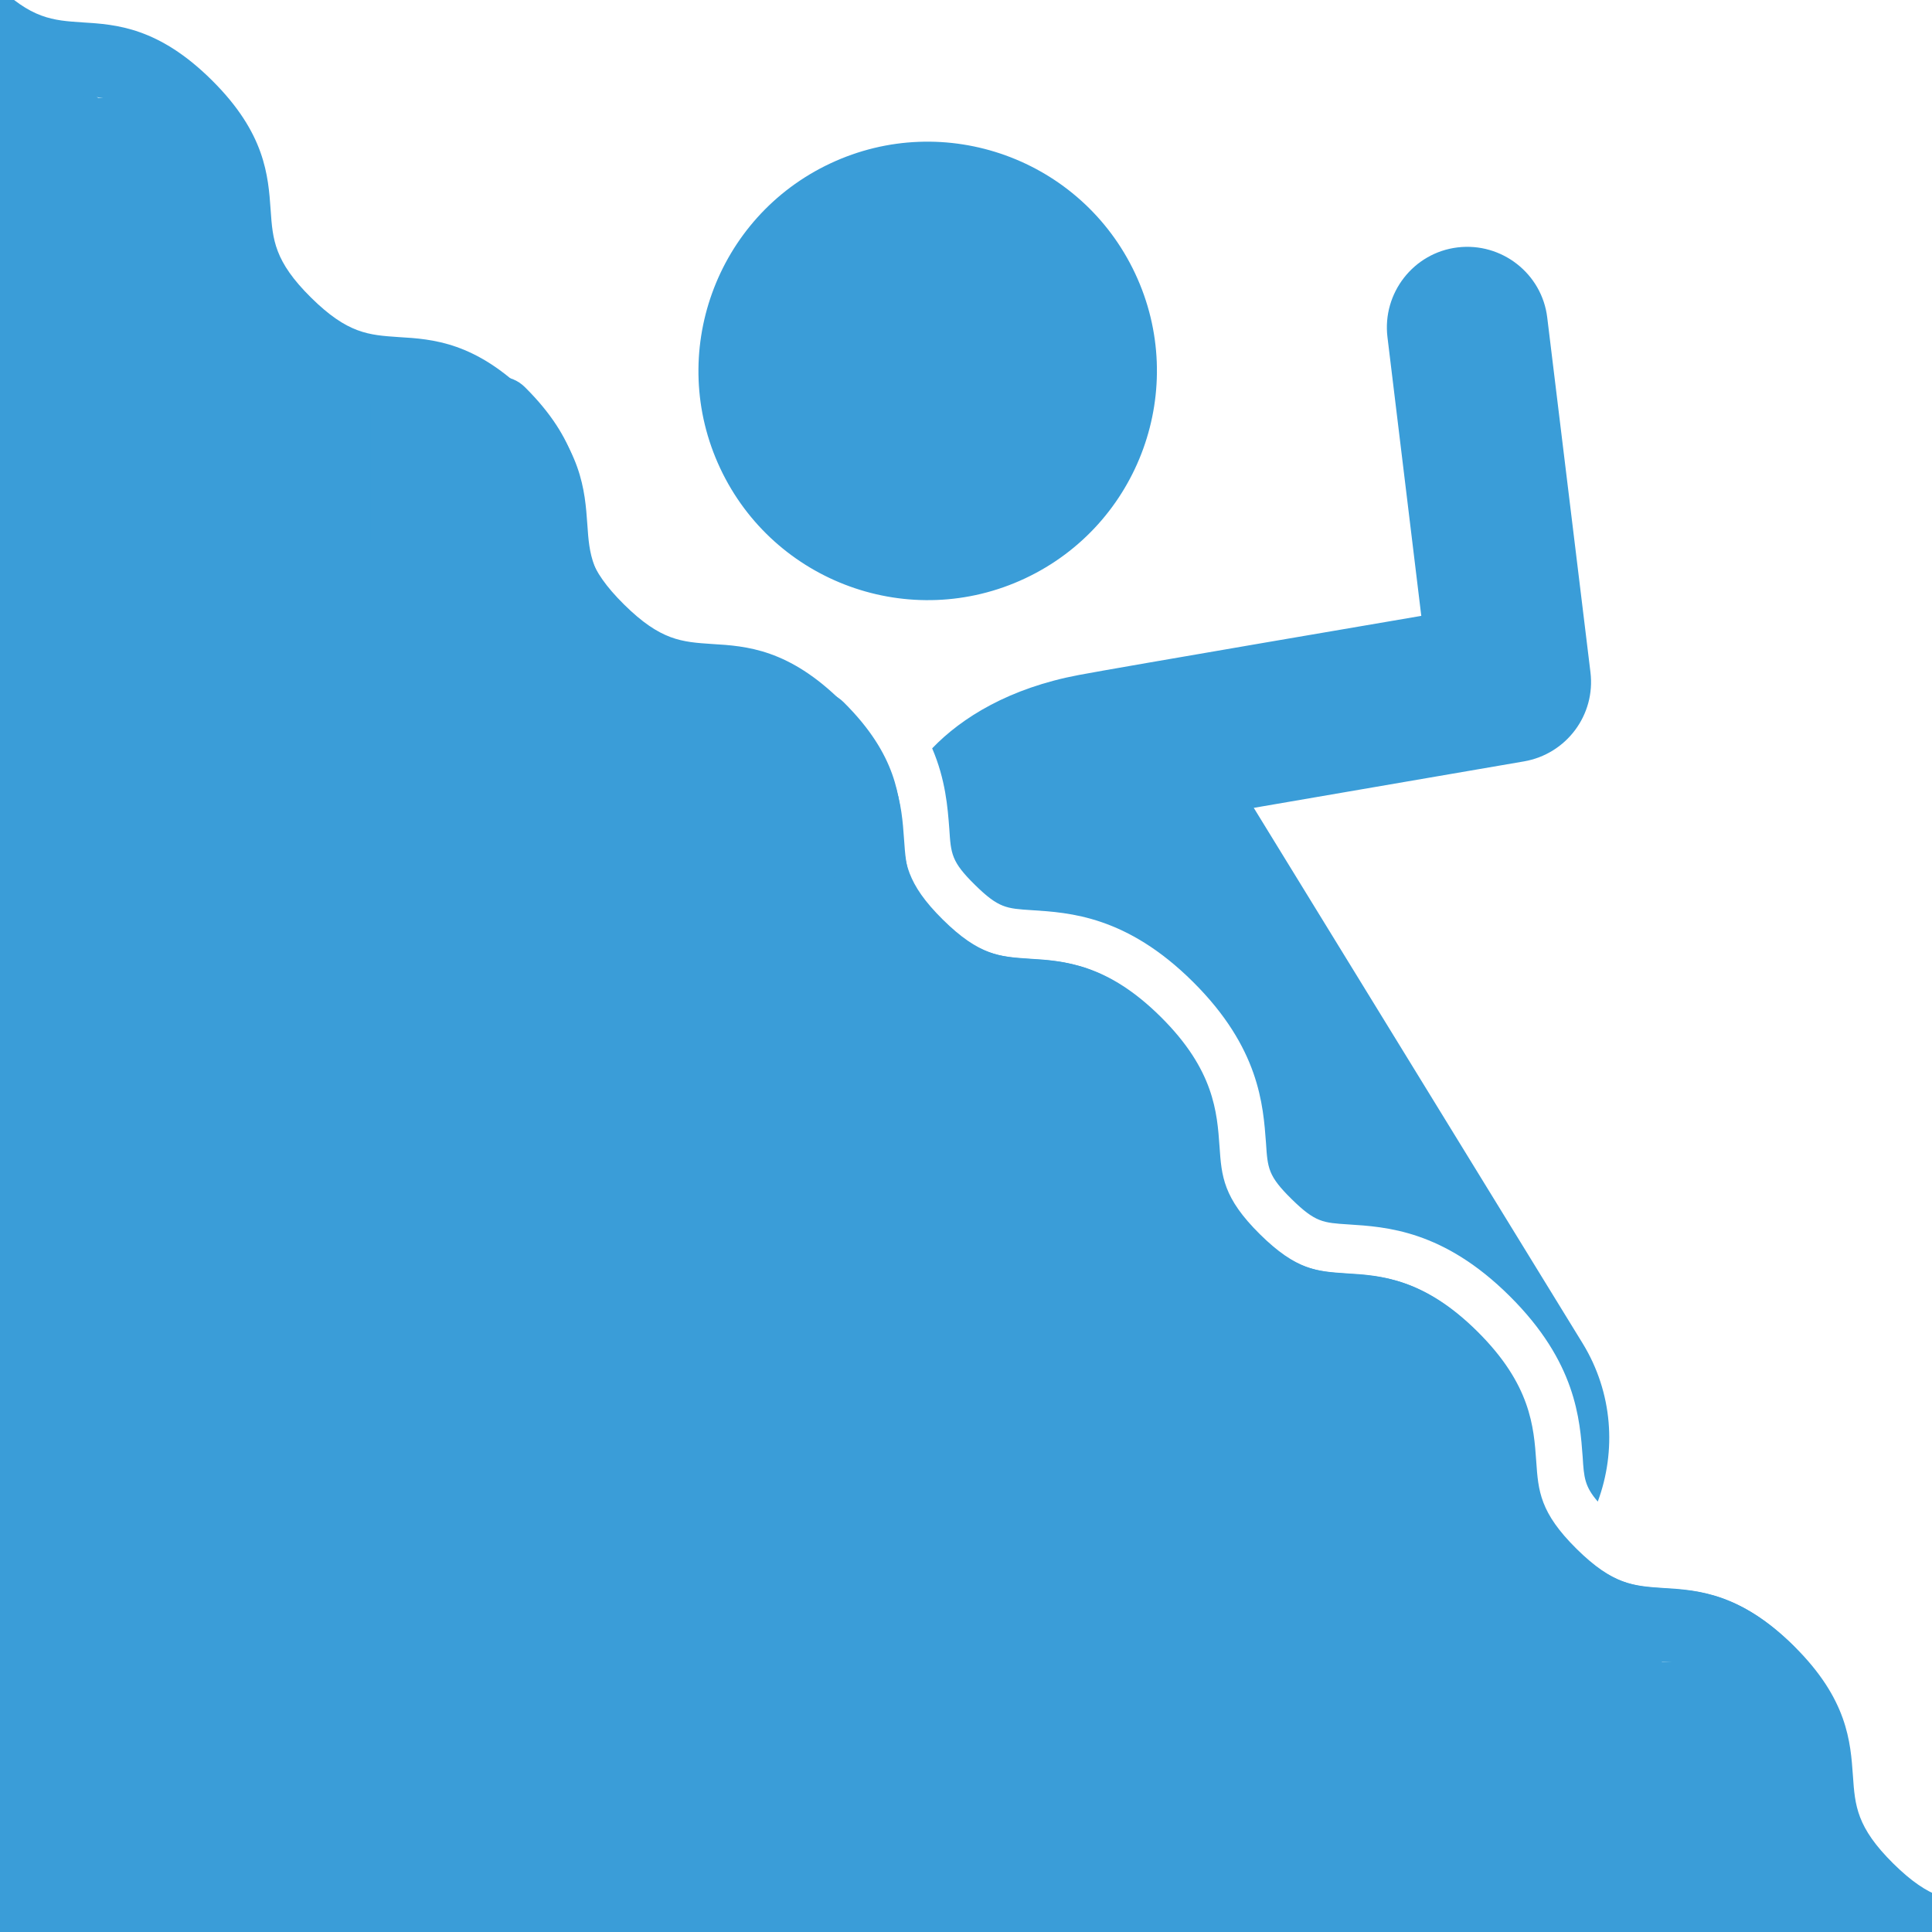
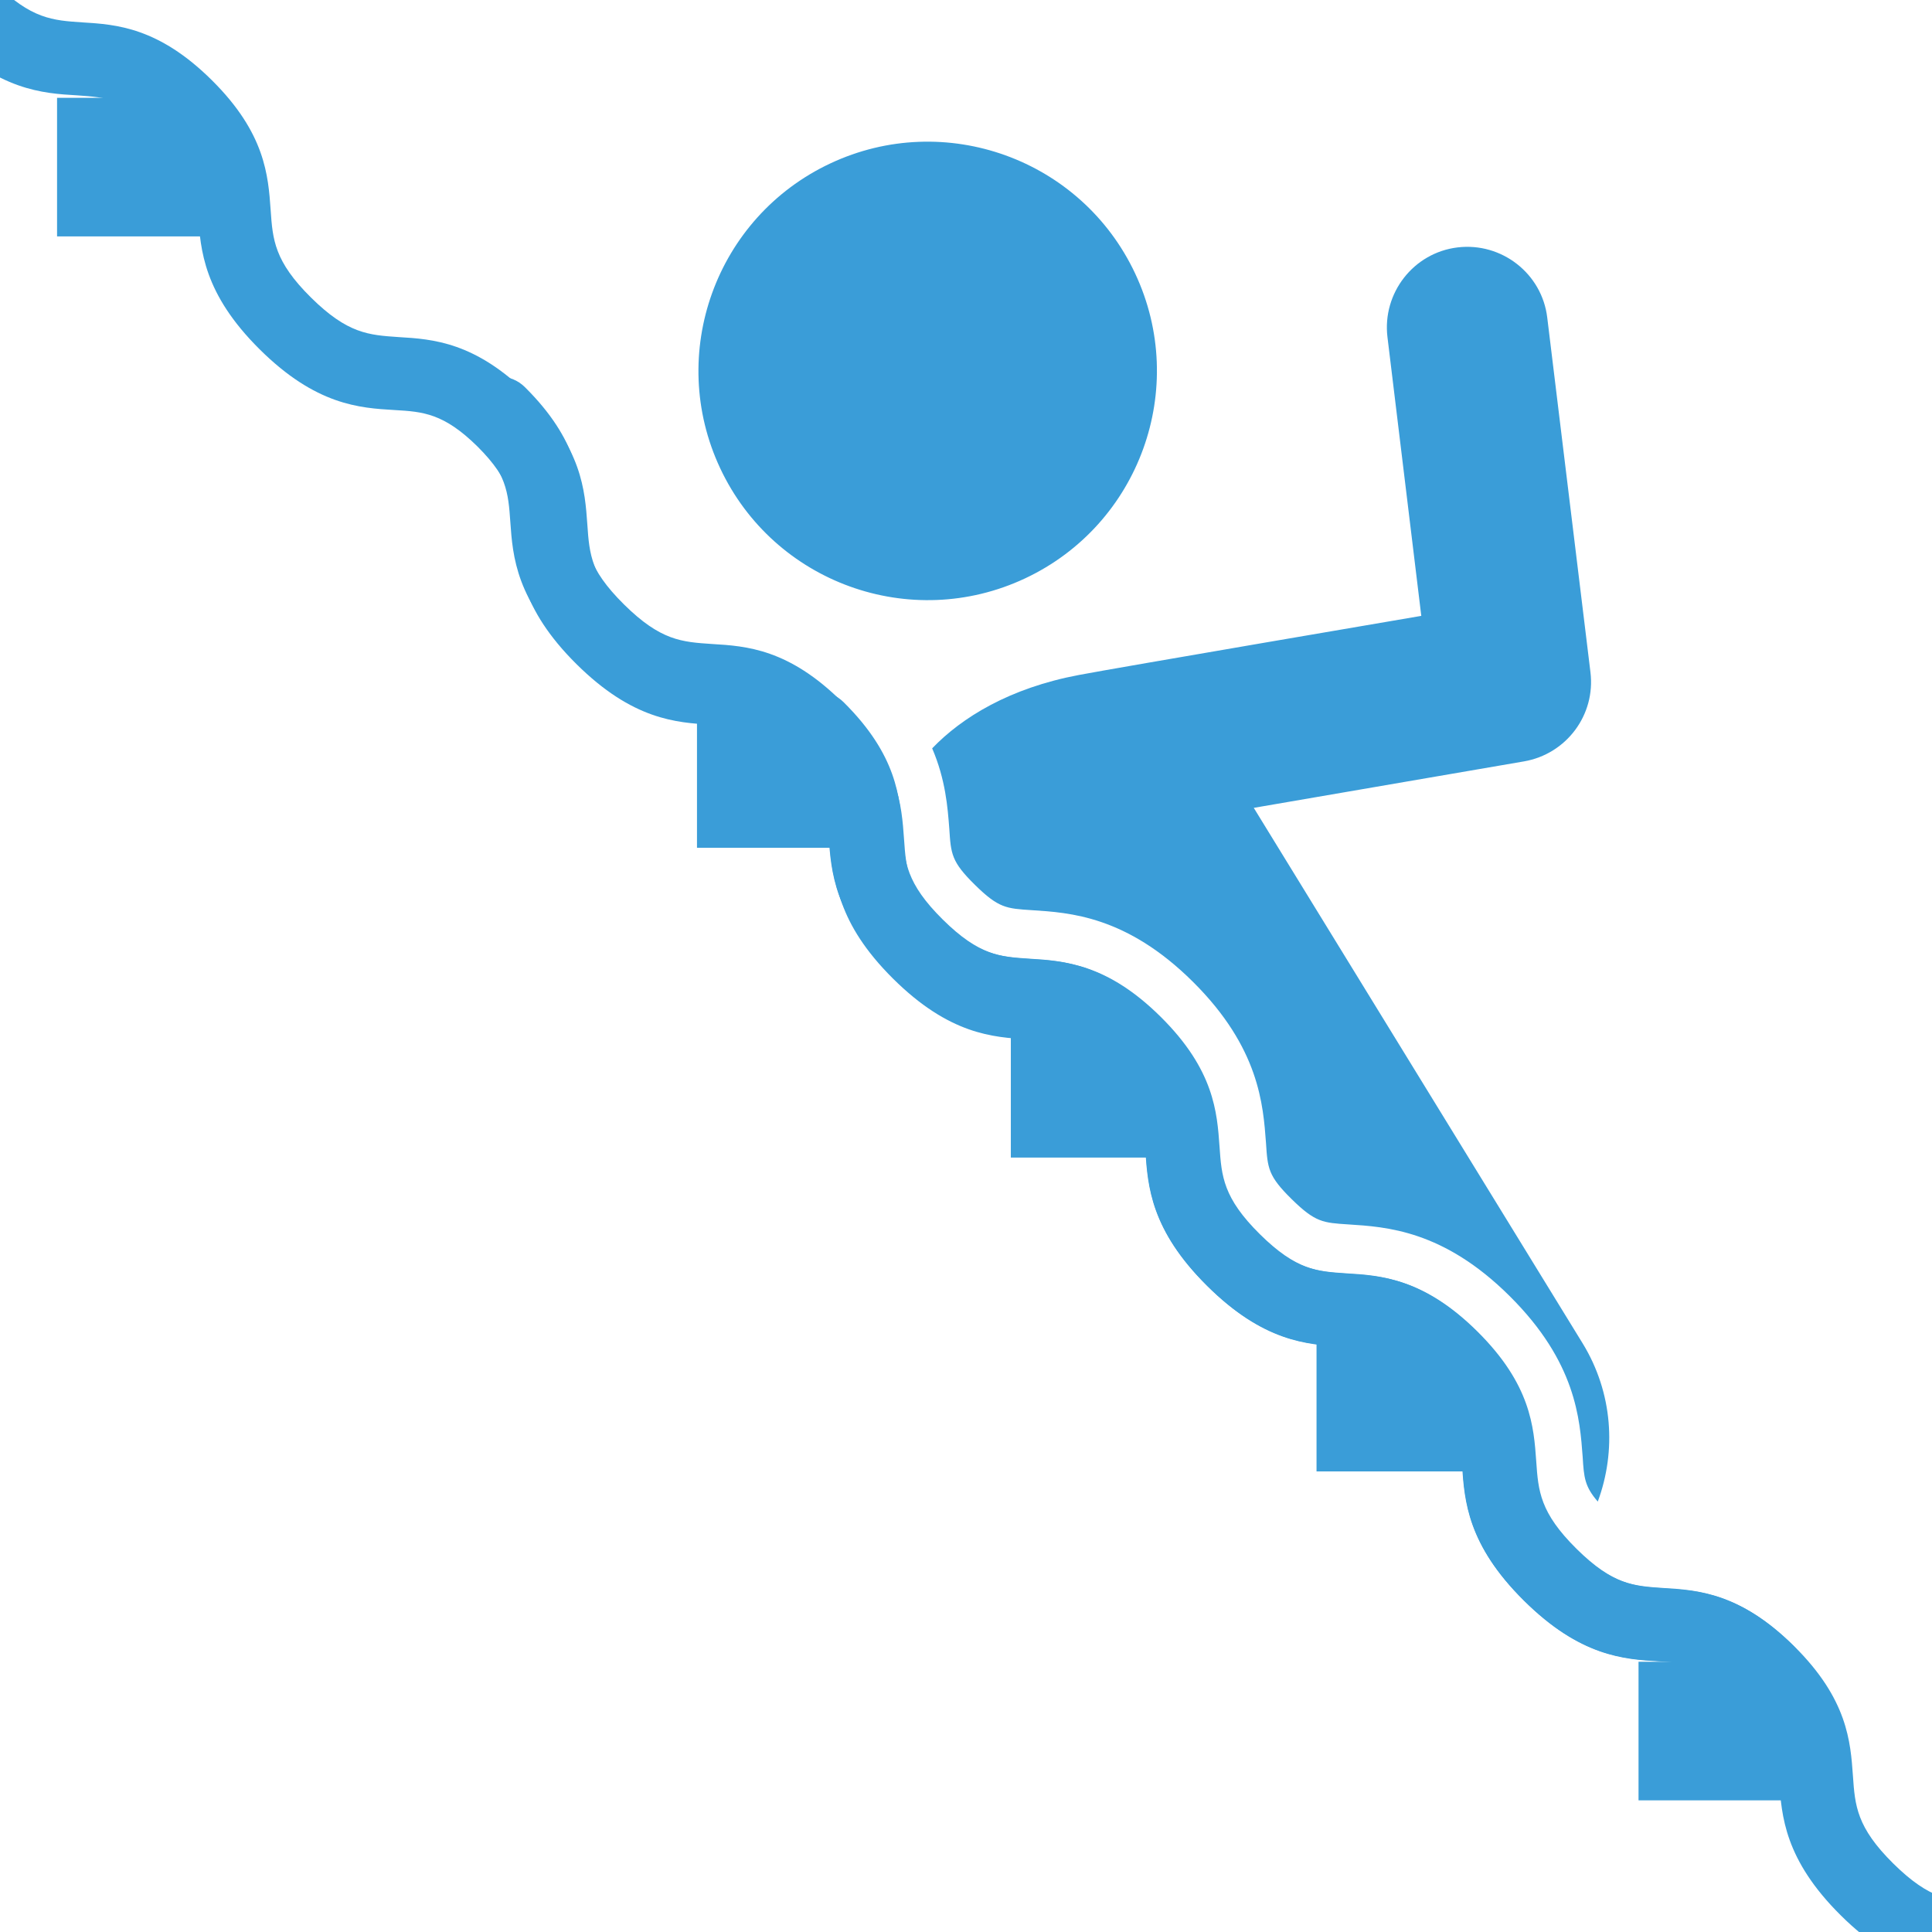
<svg xmlns="http://www.w3.org/2000/svg" xmlns:xlink="http://www.w3.org/1999/xlink" version="1.1" id="Layer_1" x="0px" y="0px" viewBox="0 0 474 474" style="enable-background:new 0 0 474 474;" xml:space="preserve">
  <rect x="0" y="0" width="474" height="474" fill="#333333" stroke="none" />
  <style type="text/css">
	.st0{clip-path:url(#SVGID_2_);fill:#3A9DD8;}
	.st1{clip-path:url(#SVGID_4_);}
	.st2{fill:#3A9DD8;}
	.st3{clip-path:url(#SVGID_6_);fill:#3A9DD8;}
	.st4{clip-path:url(#SVGID_8_);fill:#3A9DD8;}
	.st5{clip-path:url(#SVGID_10_);fill:#3A9DD8;}
	.st6{clip-path:url(#SVGID_12_);fill:#3A9DD8;}
	.st7{clip-path:url(#SVGID_14_);fill:#3A9DD8;}
	.st8{clip-path:url(#SVGID_16_);fill:#3A9DD8;}
</style>
  <g>
    <g>
      <g>
        <defs>
          <rect id="SVGID_1_" width="474" height="474" />
        </defs>
        <use xlink:href="#SVGID_1_" style="overflow:visible;fill:#FFFFFF;" />
        <clipPath id="SVGID_2_">
          <use xlink:href="#SVGID_1_" style="overflow:visible;" />
        </clipPath>
-         <path class="st0" d="M0,0v474h474" />
+         <path class="st0" d="M0,0h474" />
      </g>
    </g>
    <g>
      <g>
        <defs>
          <rect id="SVGID_3_" width="474" height="474" />
        </defs>
        <clipPath id="SVGID_4_">
          <use xlink:href="#SVGID_3_" style="overflow:visible;" />
        </clipPath>
        <g class="st1">
          <path id="Fill-20" class="st2" d="M176.7,114.9c13.2,28.1,46.7,40.2,74.8,27c28.1-13.2,40.2-46.7,27-74.8s-46.7-40.2-74.8-27      S163.5,86.8,176.7,114.9L176.7,114.9z M388.3,357.5c-0.7-9.3-1.6-23.3-17.9-39.5s-30.3-17-39.6-17.6c-6.2-0.4-8.1-0.5-13.9-6.2      s-5.9-7.6-6.3-13.8c-0.7-9.3-1.6-23.3-17.9-39.5s-30.3-17-39.6-17.6c-6.2-0.4-8.1-0.5-13.9-6.2s-5.9-7.6-6.3-13.8      c-0.4-5.2-0.9-12-4.2-19.7c7.3-7.6,19-14.8,36-18c8.9-1.7,84-14.5,84-14.5l-8.3-68.4c-1.3-10.8,6.4-20.7,17.2-22      c10.8-1.3,20.7,6.4,22,17.2l10.6,87c1.3,10.5-5.9,20.1-16.3,21.9l-66.3,11.4l80.7,131.4c7.4,12.1,8.3,26.4,3.7,38.8      C388.8,364.7,388.6,362.5,388.3,357.5L388.3,357.5z M125.2,128c-0.5-7-0.8-12.1-9.1-20.3c-3.5-3.5-3.5-9.2,0-12.7      s9.2-3.5,12.7,0c13.1,13,13.8,23.4,14.4,31.8c0.5,7.3,0.9,12.6,9.9,21.5s14.2,9.2,21.6,9.7c8.4,0.5,18.8,1.2,31.9,14.2      c13.1,13,13.8,23.4,14.4,31.8c0.5,7.3,0.9,12.6,9.9,21.5s14.2,9.2,21.6,9.7c8.4,0.5,18.8,1.2,31.9,14.2s13.8,23.4,14.4,31.8      c0.5,7.3,0.9,12.6,9.9,21.5s14.2,9.2,21.6,9.7c8.4,0.5,18.8,1.2,31.9,14.2s13.8,23.4,14.4,31.8c0.5,7.3,0.9,12.6,9.9,21.5      s14.2,9.2,21.6,9.7c8.4,0.5,18.8,1.2,31.9,14.2c3.5,3.5,3.5,9.2,0,12.7s-9.2,3.5-12.7,0c-8.3-8.2-13.4-8.6-20.4-9      c-8.6-0.5-19.3-1.2-33.1-14.9s-14.5-24.4-15.1-33c-0.5-7-0.8-12.1-9.1-20.3c-8.3-8.2-13.4-8.6-20.4-9      c-8.6-0.5-19.3-1.2-33.1-14.9c-13.8-13.7-14.5-24.4-15.1-33c-0.5-7-0.8-12.1-9.1-20.3c-8.3-8.2-13.4-8.5-20.4-9      c-8.6-0.5-19.3-1.2-33.1-14.9s-14.5-24.4-15.1-33c-0.5-7-0.8-12.1-9.1-20.3s-13.4-8.6-20.4-9c-8.6-0.5-19.3-1.2-33.1-14.9      C126.6,147.3,125.8,136.6,125.2,128L125.2,128z M125.2,128c-0.5-7-0.8-12.1-9.1-20.3c-3.5-3.5-3.5-9.2,0-12.7s9.2-3.5,12.7,0      c13.1,13,13.8,23.4,14.4,31.8c0.5,7.3,0.9,12.6,9.9,21.5s14.2,9.2,21.6,9.7c8.4,0.5,18.8,1.2,31.9,14.2      c13.1,13,13.8,23.4,14.4,31.8c0.5,7.3,0.9,12.6,9.9,21.5s14.2,9.2,21.6,9.7c8.4,0.5,18.8,1.2,31.9,14.2s13.8,23.4,14.4,31.8      c0.5,7.3,0.9,12.6,9.9,21.5s14.2,9.2,21.6,9.7c8.4,0.5,18.8,1.2,31.9,14.2s13.8,23.4,14.4,31.8c0.5,7.3,0.9,12.6,9.9,21.5      s14.2,9.2,21.6,9.7c8.4,0.5,18.8,1.2,31.9,14.2c3.5,3.5,3.5,9.2,0,12.7s-9.2,3.5-12.7,0c-8.3-8.2-13.4-8.6-20.4-9      c-8.6-0.5-19.3-1.2-33.1-14.9s-14.5-24.4-15.1-33c-0.5-7-0.8-12.1-9.1-20.3c-8.3-8.2-13.4-8.6-20.4-9      c-8.6-0.5-19.3-1.2-33.1-14.9c-13.8-13.7-14.5-24.4-15.1-33c-0.5-7-0.8-12.1-9.1-20.3c-8.3-8.2-13.4-8.5-20.4-9      c-8.6-0.5-19.3-1.2-33.1-14.9s-14.5-24.4-15.1-33c-0.5-7-0.8-12.1-9.1-20.3s-13.4-8.6-20.4-9c-8.6-0.5-19.3-1.2-33.1-14.9      C126.6,147.3,125.8,136.6,125.2,128L125.2,128z" />
          <path class="st2" d="M252.2,255c-8.6-0.5-19.3-1.2-33.1-14.9c-13.8-13.7-14.5-24.4-15.1-33c-0.5-7-0.9-12.1-9.1-20.3      s-13.4-8.6-20.4-9c-8.6-0.5-19.3-1.2-33.1-14.9s-14.5-24.4-15.1-33c-0.5-7-0.9-12.1-9.1-20.3c-8.3-8.2-13.4-8.6-20.4-9      c-8.6-0.5-19.3-1.2-33.1-14.9s-14.5-24.4-15.1-33c-0.5-7-0.8-12.1-9.1-20.3S26,23.9,19,23.4c-8.6-0.5-19.3-1.2-33.1-14.9      s-14.5-24.4-15.1-33l0,0c-0.5-7-0.8-12.1-9.1-20.3c-3.5-3.5-3.5-9.2,0-12.7s9.2-3.5,12.7,0c13.1,13,13.8,23.4,14.4,31.8      c0.5,7.3,0.9,12.6,9.9,21.5S12.9,5,20.3,5.5C28.5,6,38.9,6.7,52,19.7s13.8,23.4,14.4,31.8c0.5,7.3,0.9,12.6,9.9,21.5      s14.2,9.2,21.5,9.7c8.4,0.5,18.8,1.2,31.9,14.2c13.1,13,13.8,23.4,14.4,31.8c0.5,7.3,0.9,12.6,9.9,21.5s14.2,9.2,21.5,9.7      c8.4,0.5,18.8,1.2,31.9,14.2c13.1,13,13.8,23.4,14.4,31.8c0.5,7.3,0.9,12.6,9.9,21.5s14.2,9.2,21.5,9.7      c8.4,0.5,18.8,1.2,31.9,14.2c3.5,3.5,3.5,9.2,0,12.7s-9.2,3.5-12.7,0" />
          <path class="st2" d="M484.7,484.8c-8.6-0.5-19.3-1.2-33.1-14.9c-13.8-13.7-14.5-24.4-15.1-33c-0.5-7-0.9-12.1-9.1-20.3      c-8.3-8.2-13.4-8.6-20.4-9c-8.6-0.5-19.3-1.2-33.1-14.9s-14.5-24.4-15.1-33c-0.5-7-0.9-12.1-9.1-20.3c-8.3-8.2-13.4-8.6-20.4-9      c-8.6-0.5-19.3-1.2-33.1-14.9c-13.8-13.7-14.5-24.4-15.1-33c-0.5-7-0.8-12.1-9.1-20.3c-8.3-8.2-13.4-8.6-20.4-9      c-8.6-0.5-19.3-1.2-33.1-14.9s-14.5-24.4-15.1-33l0,0c-0.5-7-0.8-12.1-9.1-20.3c-3.5-3.5-3.5-9.2,0-12.7s9.2-3.5,12.7,0      c13.1,13,13.8,23.4,14.4,31.8c0.5,7.3,0.9,12.6,9.9,21.5s14.2,9.2,21.6,9.7c8.4,0.5,18.8,1.2,31.9,14.2      c13.1,13,13.8,23.4,14.4,31.8c0.5,7.3,0.9,12.6,9.9,21.5s14.2,9.2,21.5,9.7c8.4,0.5,18.8,1.2,31.9,14.2s13.8,23.4,14.4,31.8      c0.5,7.3,0.9,12.6,9.9,21.5s14.2,9.2,21.5,9.7c8.4,0.5,18.8,1.2,31.9,14.2s13.8,23.4,14.4,31.8c0.5,7.3,0.9,12.6,9.9,21.5      s14.2,9.2,21.5,9.7c8.4,0.5,18.8,1.2,31.9,14.2c3.5,3.5,3.5,9.2,0,12.7s-9.2,3.5-12.7,0" />
        </g>
      </g>
    </g>
    <g>
      <g>
        <defs>
          <rect id="SVGID_5_" width="474" height="474" />
        </defs>
        <clipPath id="SVGID_6_">
          <use xlink:href="#SVGID_5_" style="overflow:visible;" />
        </clipPath>
        <rect x="14" y="24" class="st3" width="37" height="34" />
      </g>
    </g>
    <g>
      <g>
        <defs>
          <rect id="SVGID_7_" width="474" height="474" />
        </defs>
        <clipPath id="SVGID_8_">
          <use xlink:href="#SVGID_7_" style="overflow:visible;" />
        </clipPath>
-         <rect x="91" y="99" class="st4" width="37" height="34" />
      </g>
    </g>
    <g>
      <g>
        <defs>
          <rect id="SVGID_9_" width="474" height="474" />
        </defs>
        <clipPath id="SVGID_10_">
          <use xlink:href="#SVGID_9_" style="overflow:visible;" />
        </clipPath>
        <rect x="171" y="174" class="st5" width="37" height="34" />
      </g>
    </g>
    <g>
      <g>
        <defs>
          <rect id="SVGID_11_" width="474" height="474" />
        </defs>
        <clipPath id="SVGID_12_">
          <use xlink:href="#SVGID_11_" style="overflow:visible;" />
        </clipPath>
        <rect x="248" y="250" class="st6" width="37" height="34" />
      </g>
    </g>
    <g>
      <g>
        <defs>
          <rect id="SVGID_13_" width="474" height="474" />
        </defs>
        <clipPath id="SVGID_14_">
          <use xlink:href="#SVGID_13_" style="overflow:visible;" />
        </clipPath>
        <rect x="323" y="327" class="st7" width="37" height="34" />
      </g>
    </g>
    <g>
      <g>
        <defs>
          <rect id="SVGID_15_" width="474" height="474" />
        </defs>
        <clipPath id="SVGID_16_">
          <use xlink:href="#SVGID_15_" style="overflow:visible;" />
        </clipPath>
        <rect x="402" y="407.7" class="st8" width="37" height="34" />
      </g>
    </g>
  </g>
</svg>